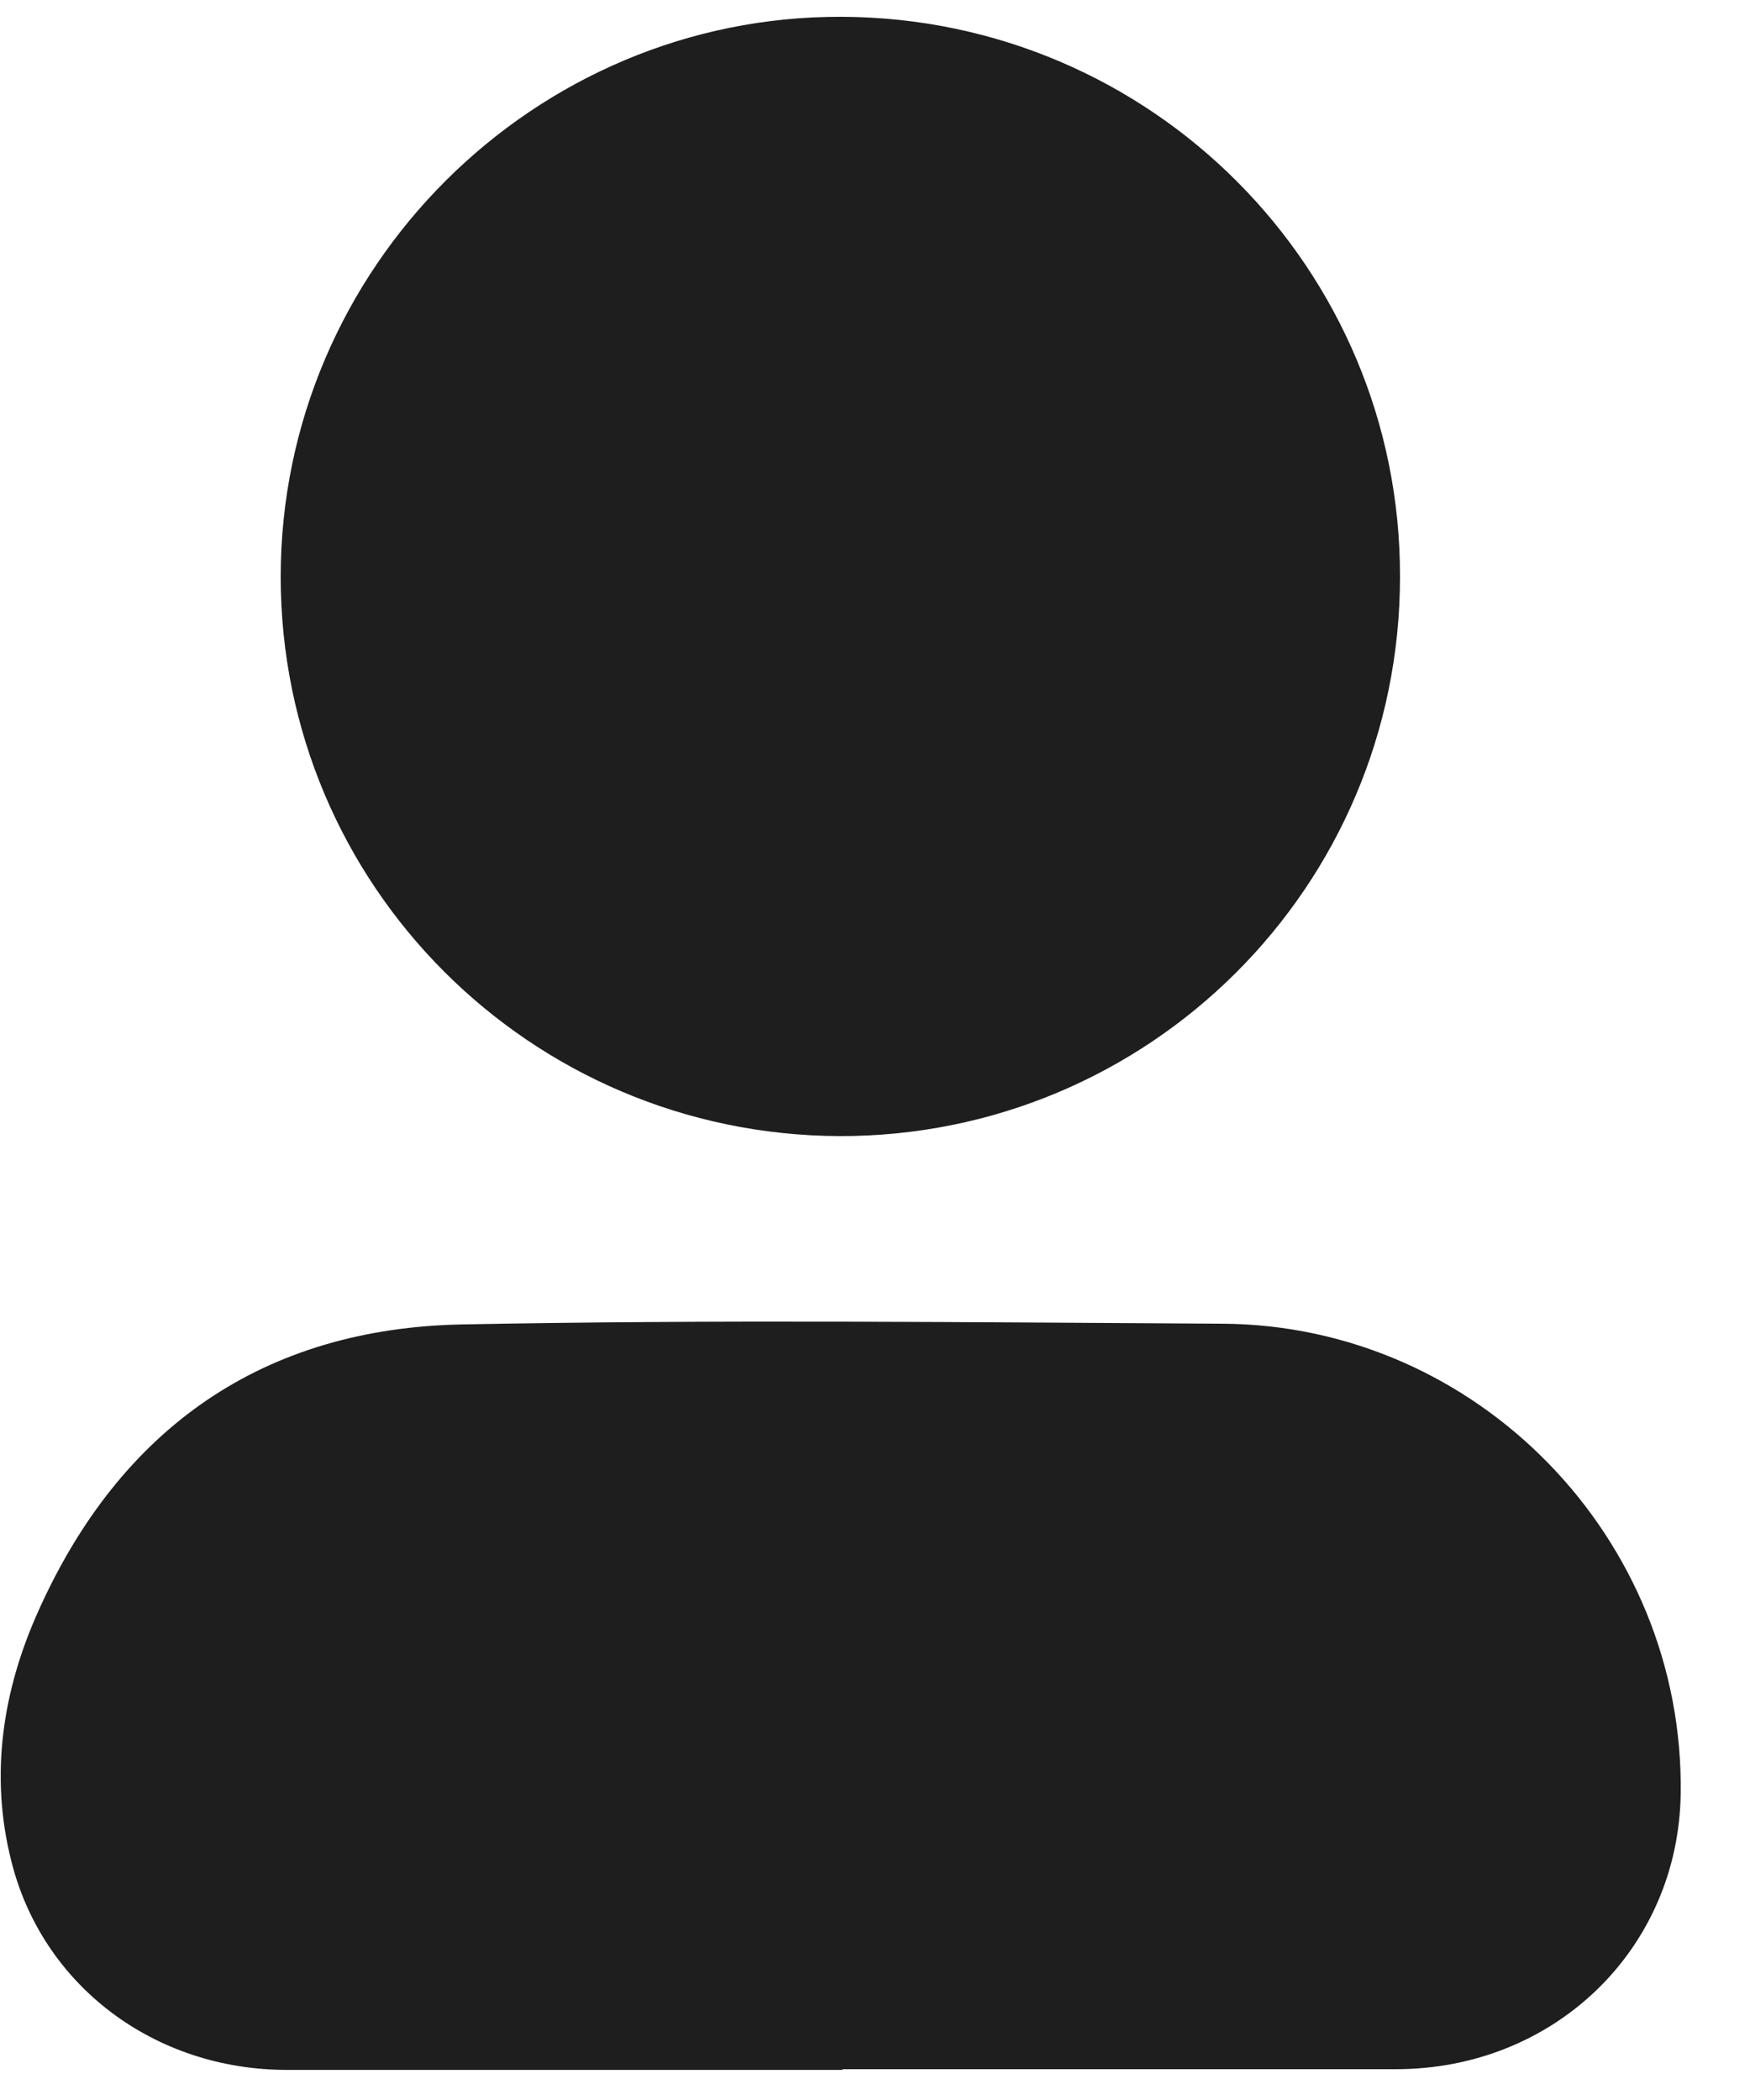
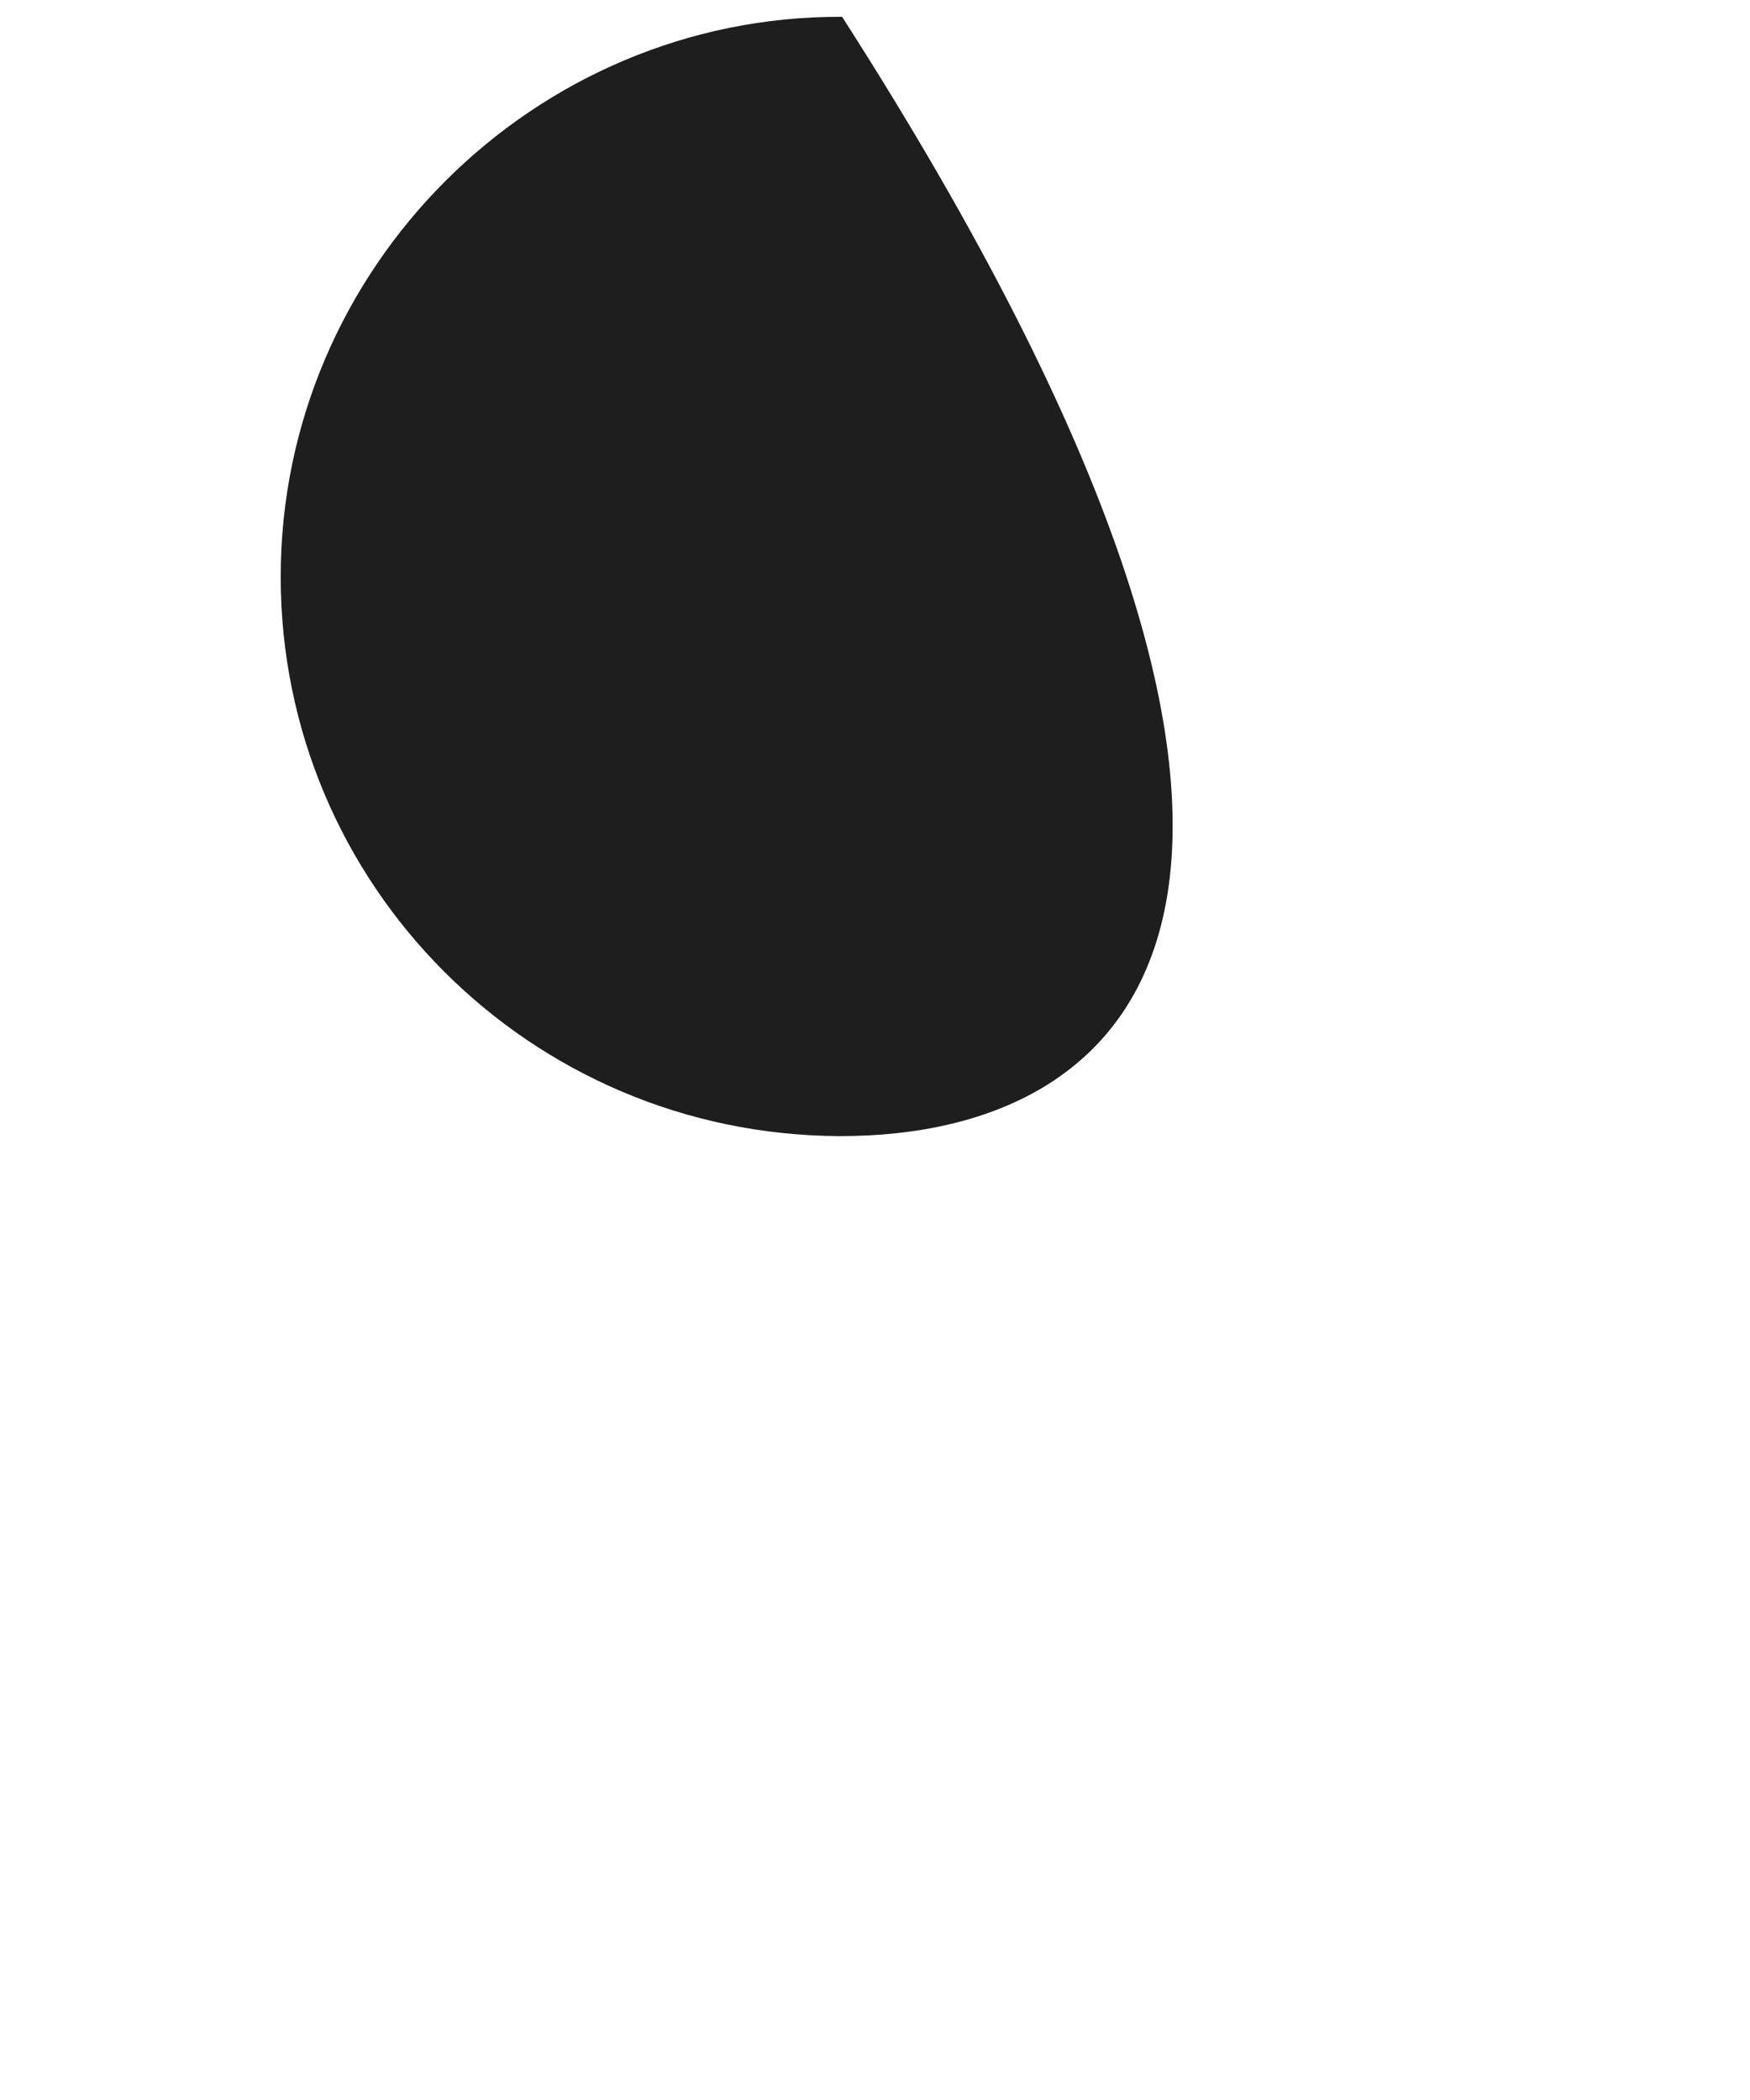
<svg xmlns="http://www.w3.org/2000/svg" width="25" height="30" viewBox="0 0 25 30" fill="none">
-   <path d="M12.03 29.57C9.39 29.57 6.74 29.57 4.1 29.57C2.2 29.57 0.6 28.36 0.16 26.58C-0.15 25.35 0.04 24.14 0.55 23.01C1.72 20.4 3.76 18.97 6.62 18.92C10.23 18.85 13.84 18.89 17.46 18.91C21.11 18.93 24.06 21.98 24.01 25.62C23.98 27.84 22.21 29.56 19.94 29.56C17.31 29.56 14.67 29.56 12.04 29.56L12.03 29.57Z" fill="#1E1E1E" />
-   <path d="M4.01 8.24C4.01 3.83 7.63 0.22 12.03 0.24C16.45 0.26 20.01 3.84 20 8.24C20 12.67 16.41 16.24 11.99 16.23C7.57 16.21 4.01 12.64 4.01 8.24Z" fill="#1E1E1E" />
+   <path d="M4.01 8.24C4.01 3.83 7.63 0.22 12.03 0.24C20 12.67 16.41 16.24 11.99 16.23C7.57 16.21 4.01 12.64 4.01 8.24Z" fill="#1E1E1E" />
</svg>